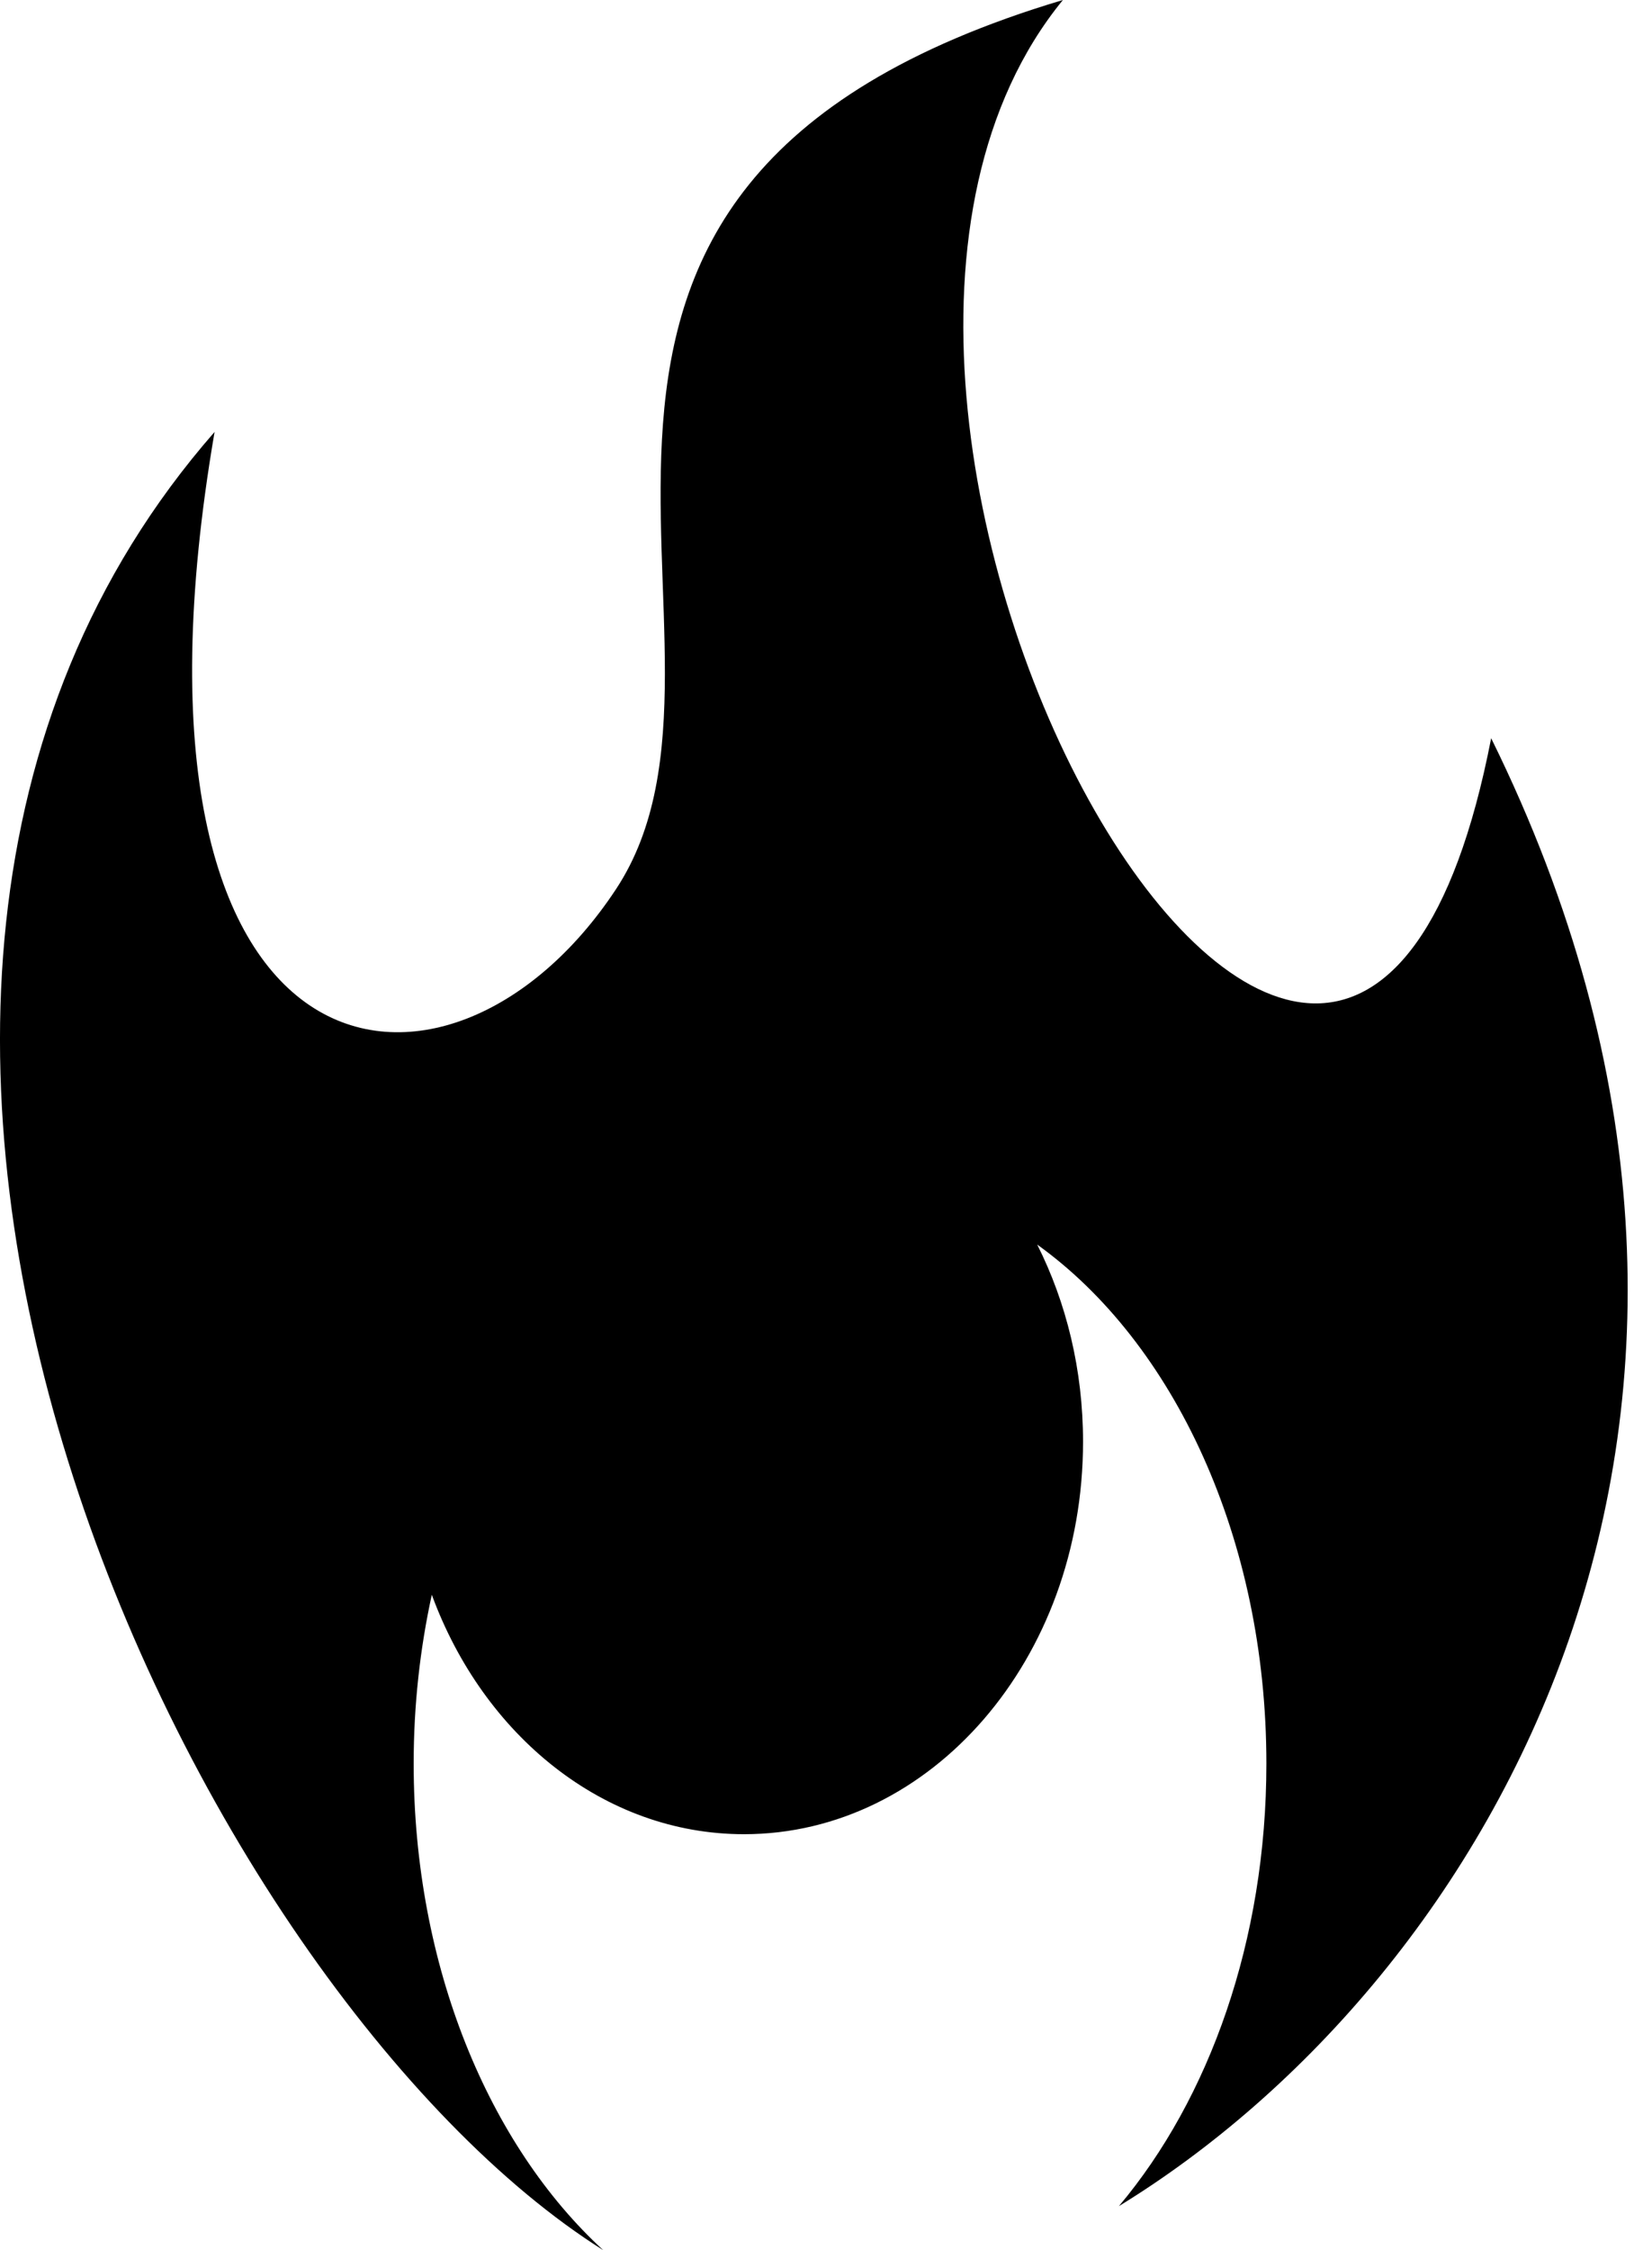
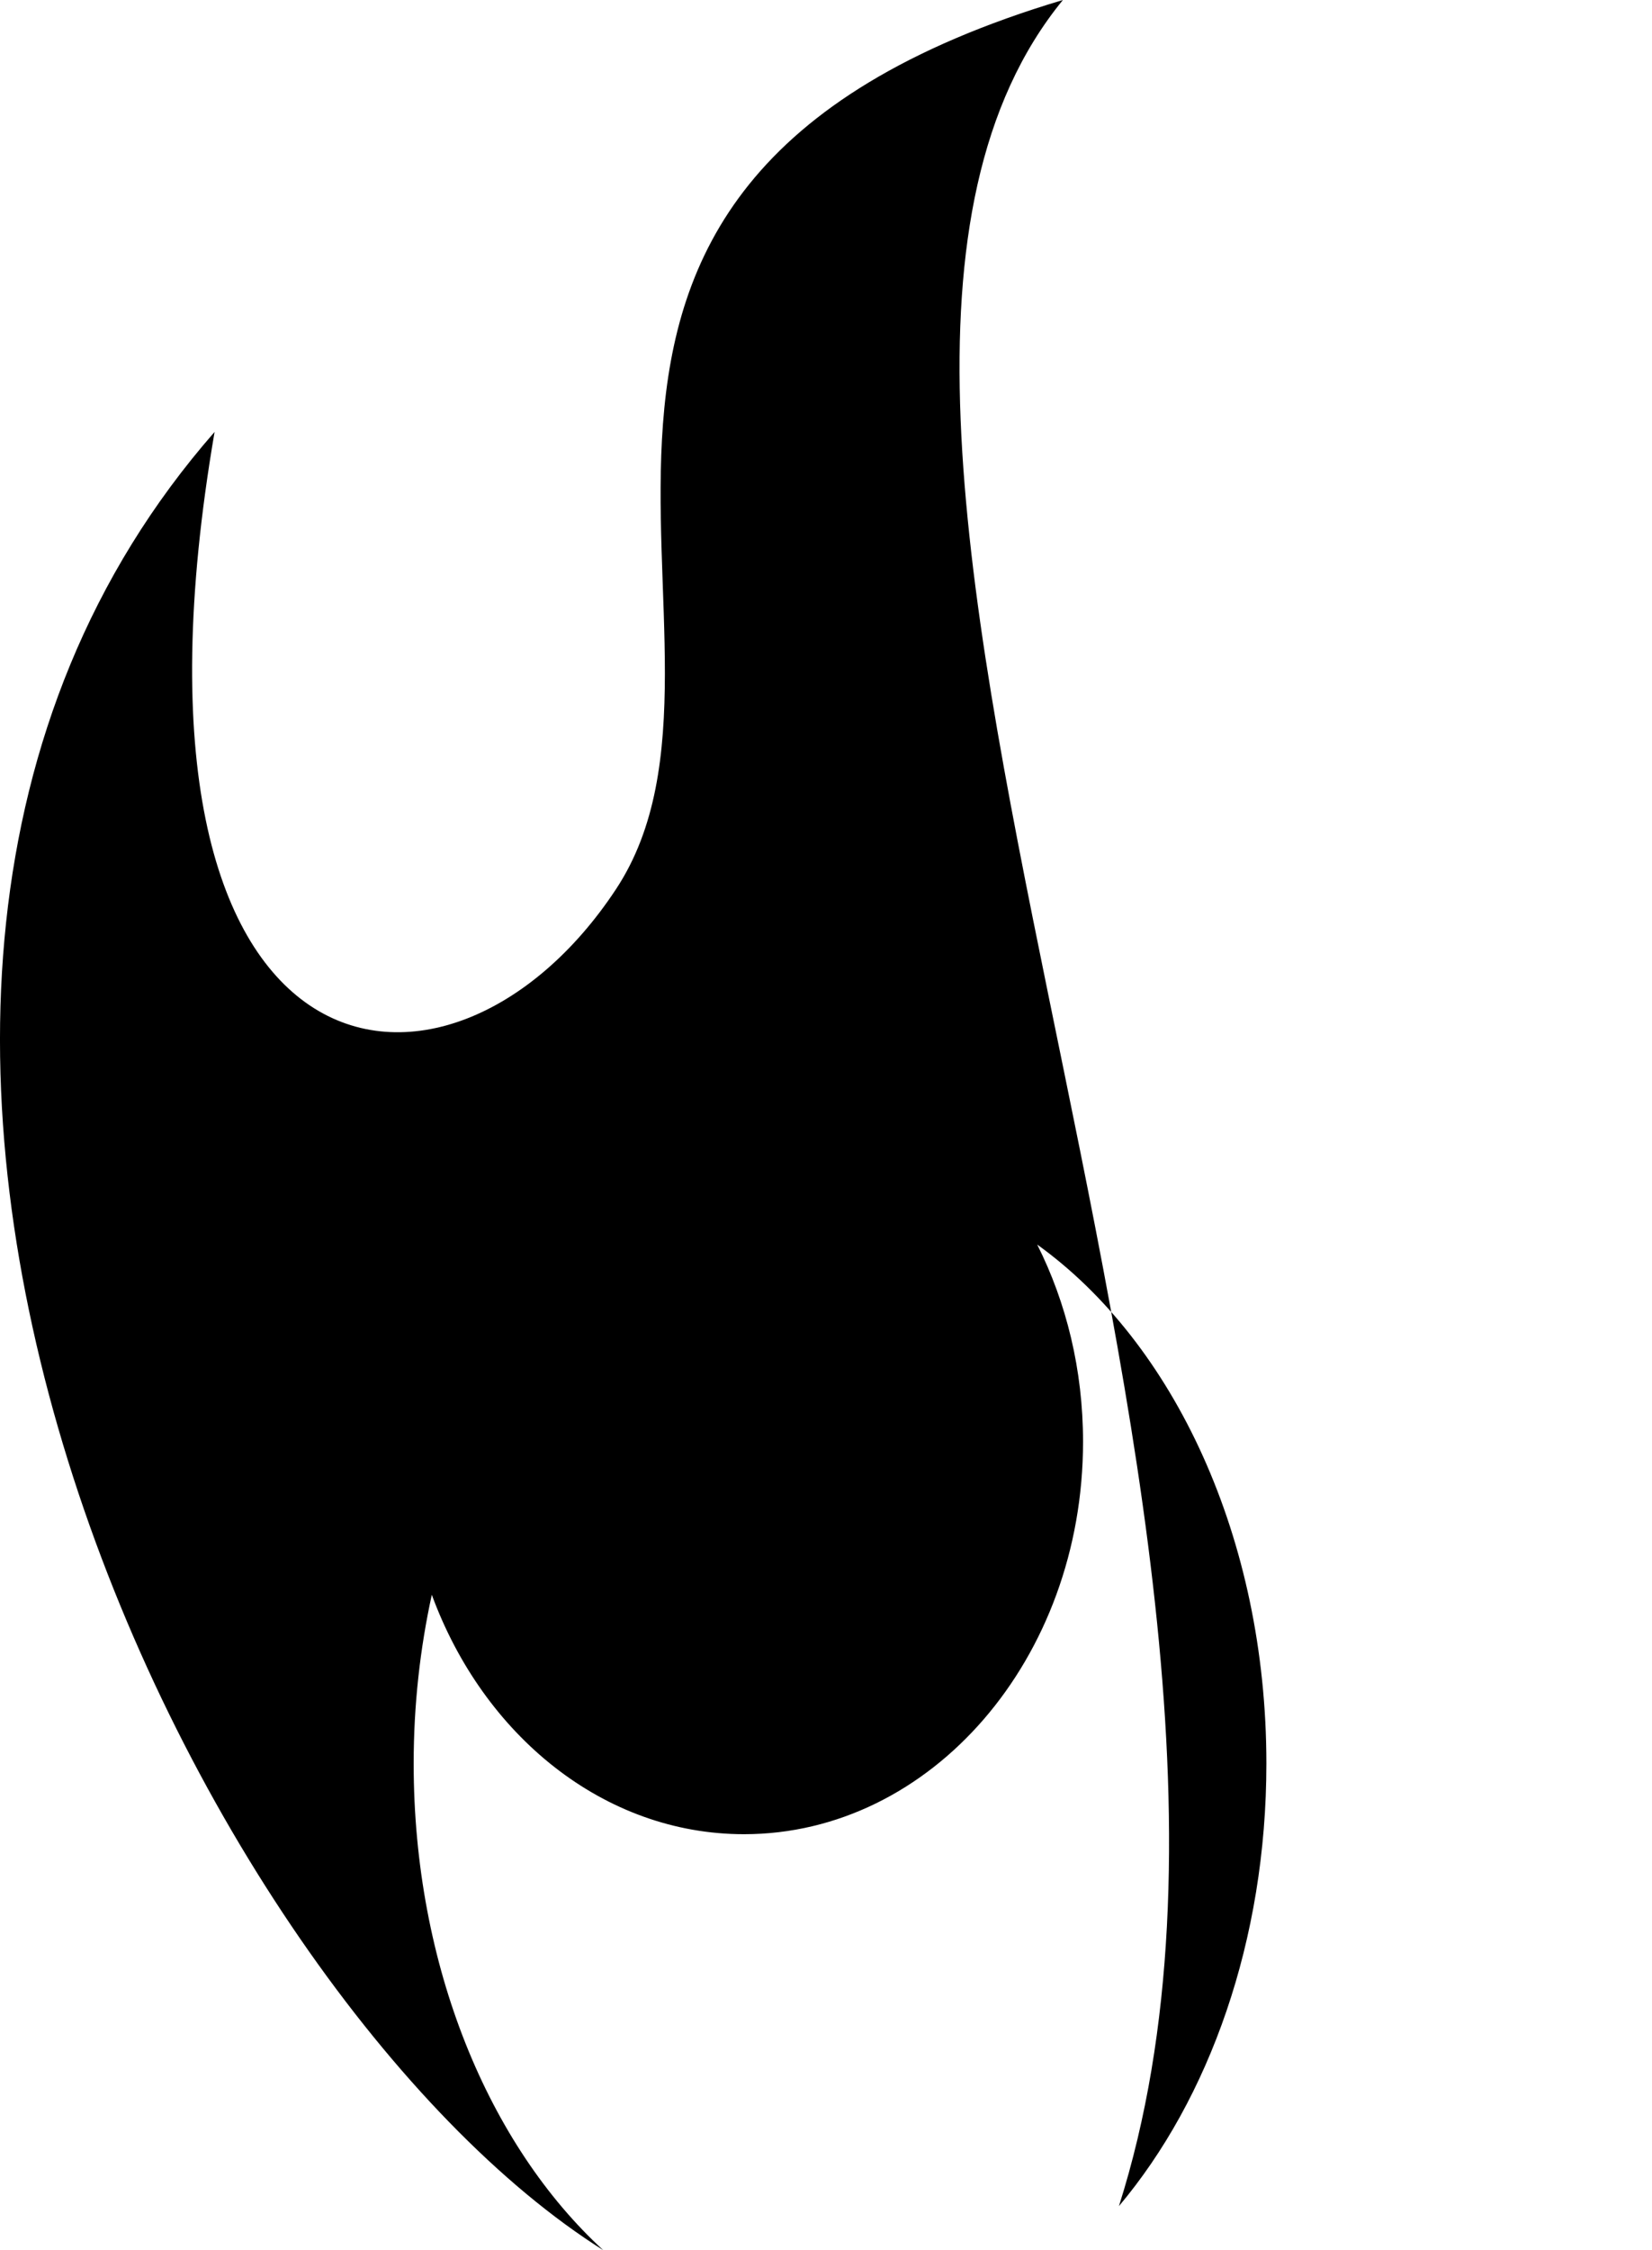
<svg xmlns="http://www.w3.org/2000/svg" width="47" height="64" viewBox="0 0 47 64" fill="none">
-   <path d="M30.24 0C12.277 5.358 22.099 18.351 17.527 25.288C12.738 32.554 2.867 31.167 6.105 12.285C-8.193 28.624 5.591 56.72 17.162 64C13.91 61.014 11.769 55.93 11.769 50.159C11.769 48.491 11.952 46.879 12.285 45.359C13.752 49.359 17.177 52.169 21.168 52.169C26.496 52.169 30.813 47.171 30.813 41.006C30.813 38.962 30.338 37.047 29.509 35.399C33.385 38.177 36.029 43.743 36.029 50.16C36.029 55.188 34.403 59.695 31.834 62.747C42.374 56.292 51.89 40.181 42.424 20.997C38.199 42.738 20.631 11.739 30.24 0Z" fill="black" />
+   <path d="M30.24 0C12.277 5.358 22.099 18.351 17.527 25.288C12.738 32.554 2.867 31.167 6.105 12.285C-8.193 28.624 5.591 56.72 17.162 64C13.91 61.014 11.769 55.93 11.769 50.159C11.769 48.491 11.952 46.879 12.285 45.359C13.752 49.359 17.177 52.169 21.168 52.169C26.496 52.169 30.813 47.171 30.813 41.006C30.813 38.962 30.338 37.047 29.509 35.399C33.385 38.177 36.029 43.743 36.029 50.16C36.029 55.188 34.403 59.695 31.834 62.747C38.199 42.738 20.631 11.739 30.24 0Z" fill="black" />
</svg>